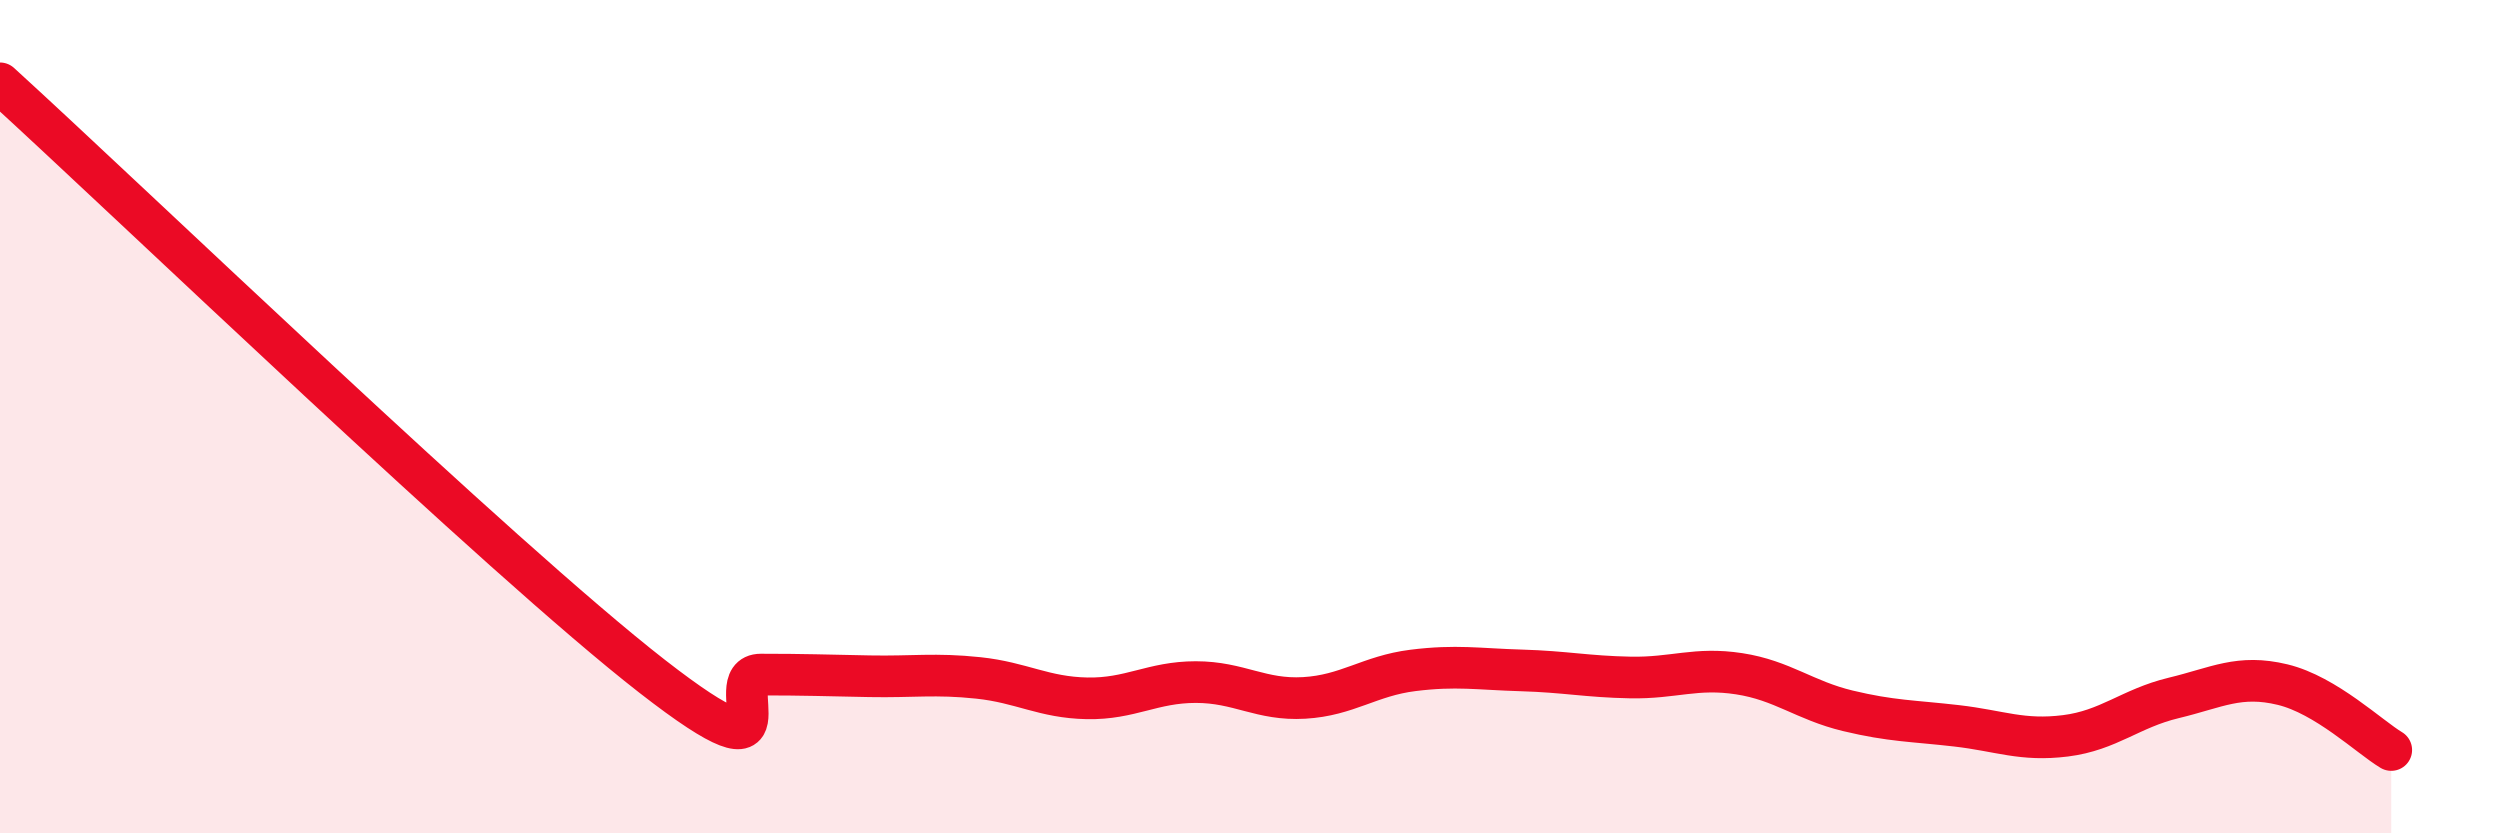
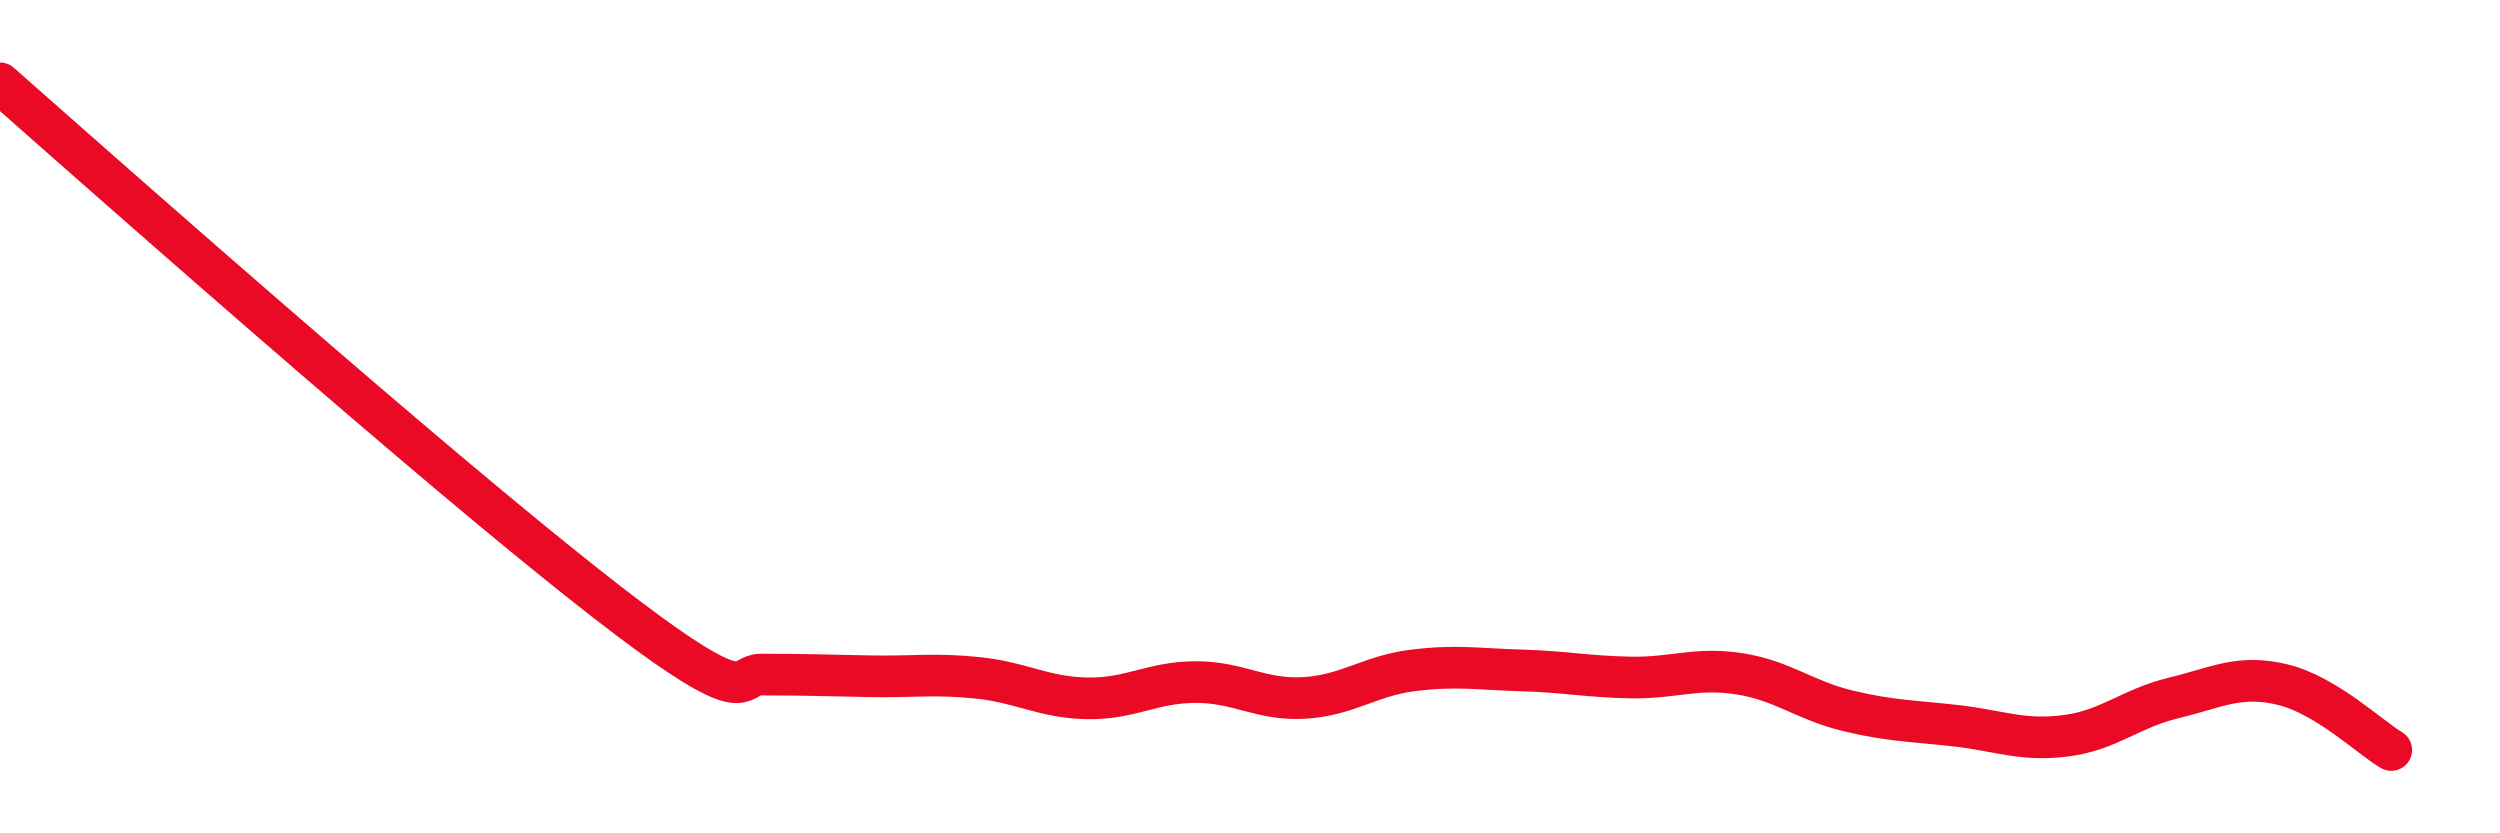
<svg xmlns="http://www.w3.org/2000/svg" width="60" height="20" viewBox="0 0 60 20">
-   <path d="M 0,2 C 3.13,4.85 12,13.39 15.65,16.23 C 19.3,19.07 17.22,16.19 18.26,16.19 C 19.3,16.19 19.83,16.21 20.87,16.23 C 21.91,16.25 22.44,16.16 23.48,16.27 C 24.52,16.38 25.05,16.74 26.09,16.76 C 27.13,16.78 27.66,16.37 28.7,16.37 C 29.74,16.37 30.26,16.81 31.3,16.75 C 32.34,16.69 32.87,16.22 33.91,16.09 C 34.95,15.96 35.48,16.06 36.52,16.09 C 37.56,16.12 38.09,16.24 39.13,16.26 C 40.17,16.28 40.7,16.01 41.74,16.17 C 42.78,16.33 43.31,16.81 44.35,17.06 C 45.39,17.31 45.92,17.3 46.96,17.42 C 48,17.54 48.53,17.79 49.57,17.66 C 50.61,17.53 51.13,17 52.17,16.75 C 53.21,16.5 53.74,16.18 54.78,16.43 C 55.82,16.68 56.87,17.69 57.39,18L57.39 20L0 20Z" fill="#EB0A25" opacity="0.1" stroke-linecap="round" stroke-linejoin="round" />
-   <path d="M 0,2 C 3.13,4.85 12,13.39 15.65,16.23 C 19.3,19.07 17.22,16.19 18.26,16.19 C 19.3,16.19 19.83,16.21 20.87,16.23 C 21.91,16.25 22.44,16.16 23.48,16.27 C 24.52,16.38 25.05,16.74 26.09,16.76 C 27.13,16.78 27.66,16.37 28.7,16.37 C 29.74,16.37 30.26,16.81 31.3,16.75 C 32.34,16.69 32.87,16.22 33.91,16.09 C 34.95,15.96 35.48,16.06 36.52,16.09 C 37.56,16.12 38.09,16.24 39.13,16.26 C 40.17,16.28 40.7,16.01 41.74,16.17 C 42.78,16.33 43.31,16.81 44.35,17.06 C 45.39,17.31 45.92,17.3 46.96,17.42 C 48,17.54 48.53,17.79 49.57,17.66 C 50.61,17.53 51.13,17 52.17,16.75 C 53.21,16.5 53.74,16.18 54.78,16.43 C 55.82,16.68 56.87,17.69 57.39,18" stroke="#EB0A25" stroke-width="1" fill="none" stroke-linecap="round" stroke-linejoin="round" />
+   <path d="M 0,2 C 19.3,19.07 17.22,16.19 18.26,16.19 C 19.3,16.19 19.83,16.21 20.87,16.23 C 21.91,16.25 22.44,16.16 23.48,16.27 C 24.52,16.38 25.05,16.74 26.09,16.76 C 27.13,16.78 27.66,16.37 28.7,16.37 C 29.74,16.37 30.26,16.81 31.3,16.75 C 32.34,16.69 32.87,16.22 33.91,16.09 C 34.95,15.96 35.48,16.06 36.52,16.09 C 37.56,16.12 38.09,16.24 39.13,16.26 C 40.17,16.28 40.7,16.01 41.74,16.17 C 42.78,16.33 43.31,16.81 44.35,17.06 C 45.39,17.31 45.92,17.3 46.96,17.42 C 48,17.54 48.53,17.79 49.57,17.66 C 50.61,17.53 51.13,17 52.17,16.75 C 53.21,16.5 53.74,16.18 54.78,16.43 C 55.82,16.68 56.87,17.69 57.39,18" stroke="#EB0A25" stroke-width="1" fill="none" stroke-linecap="round" stroke-linejoin="round" />
</svg>